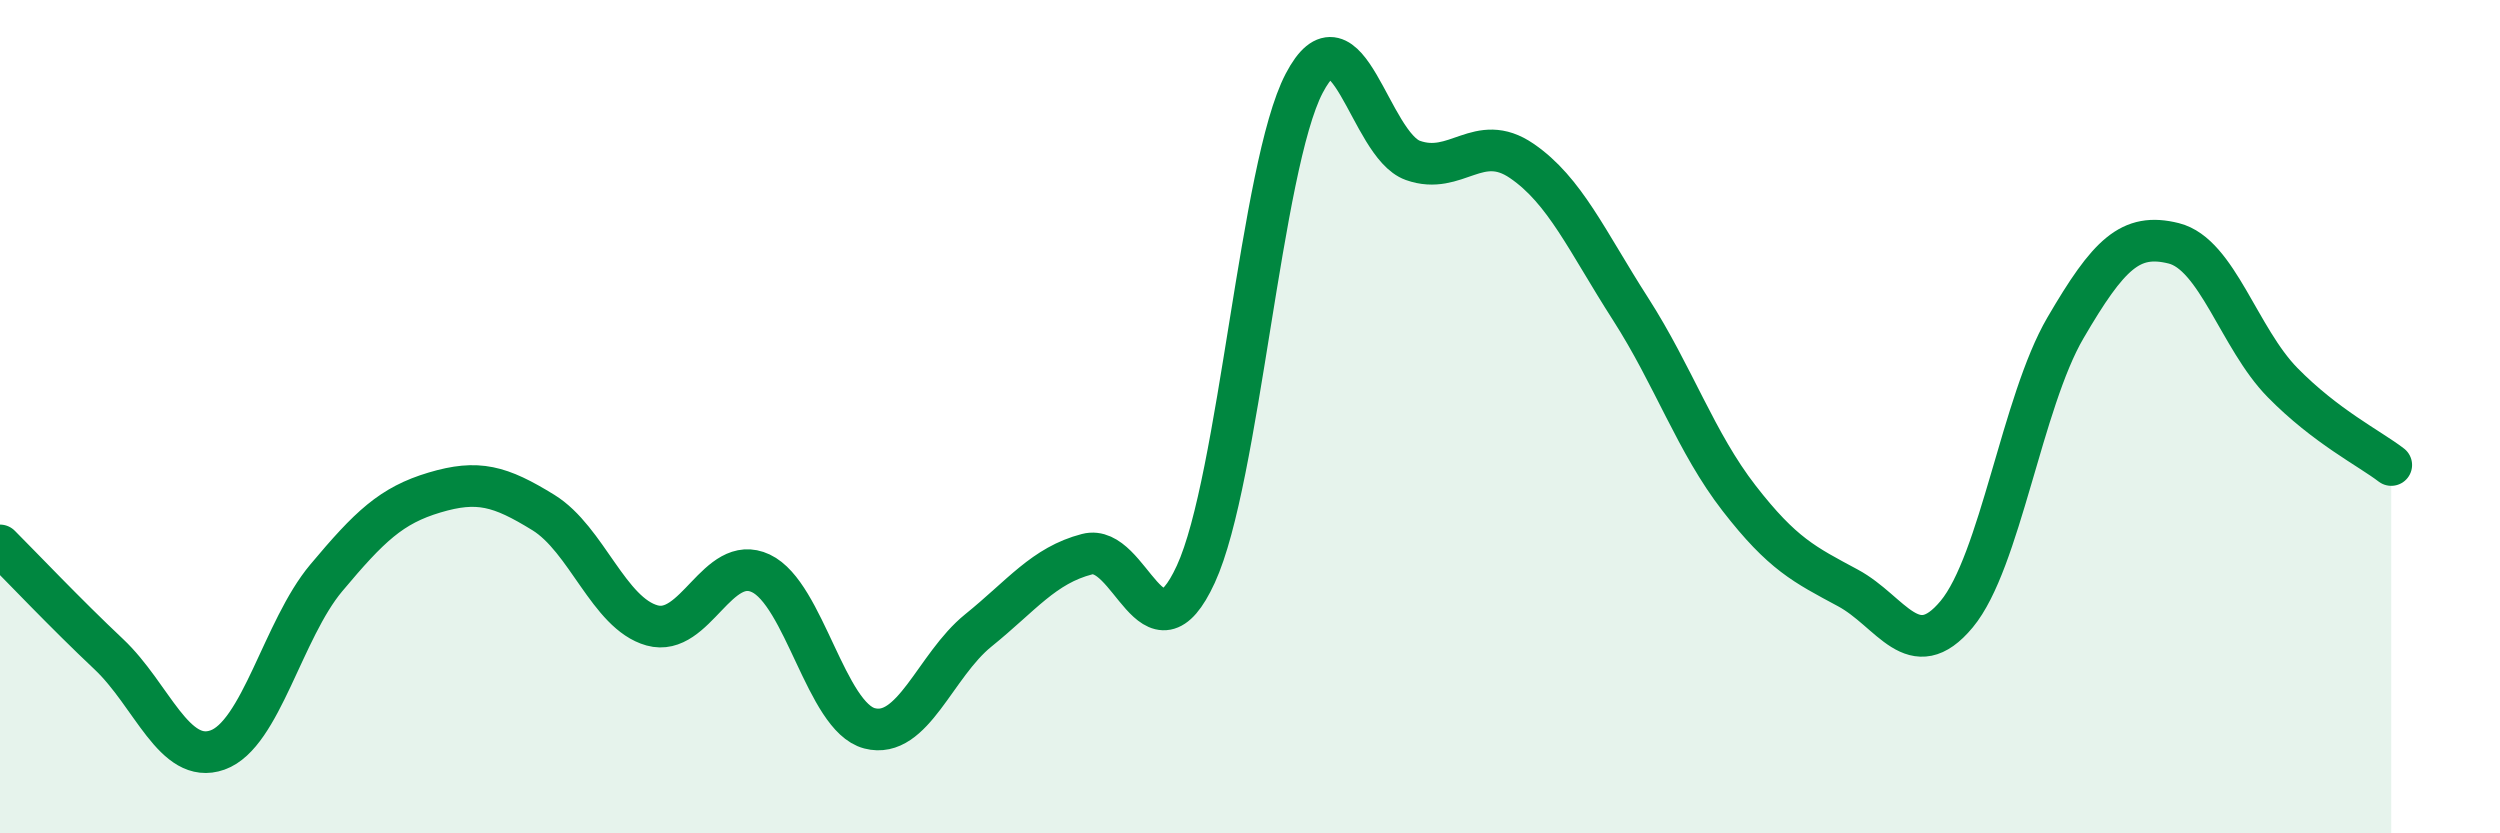
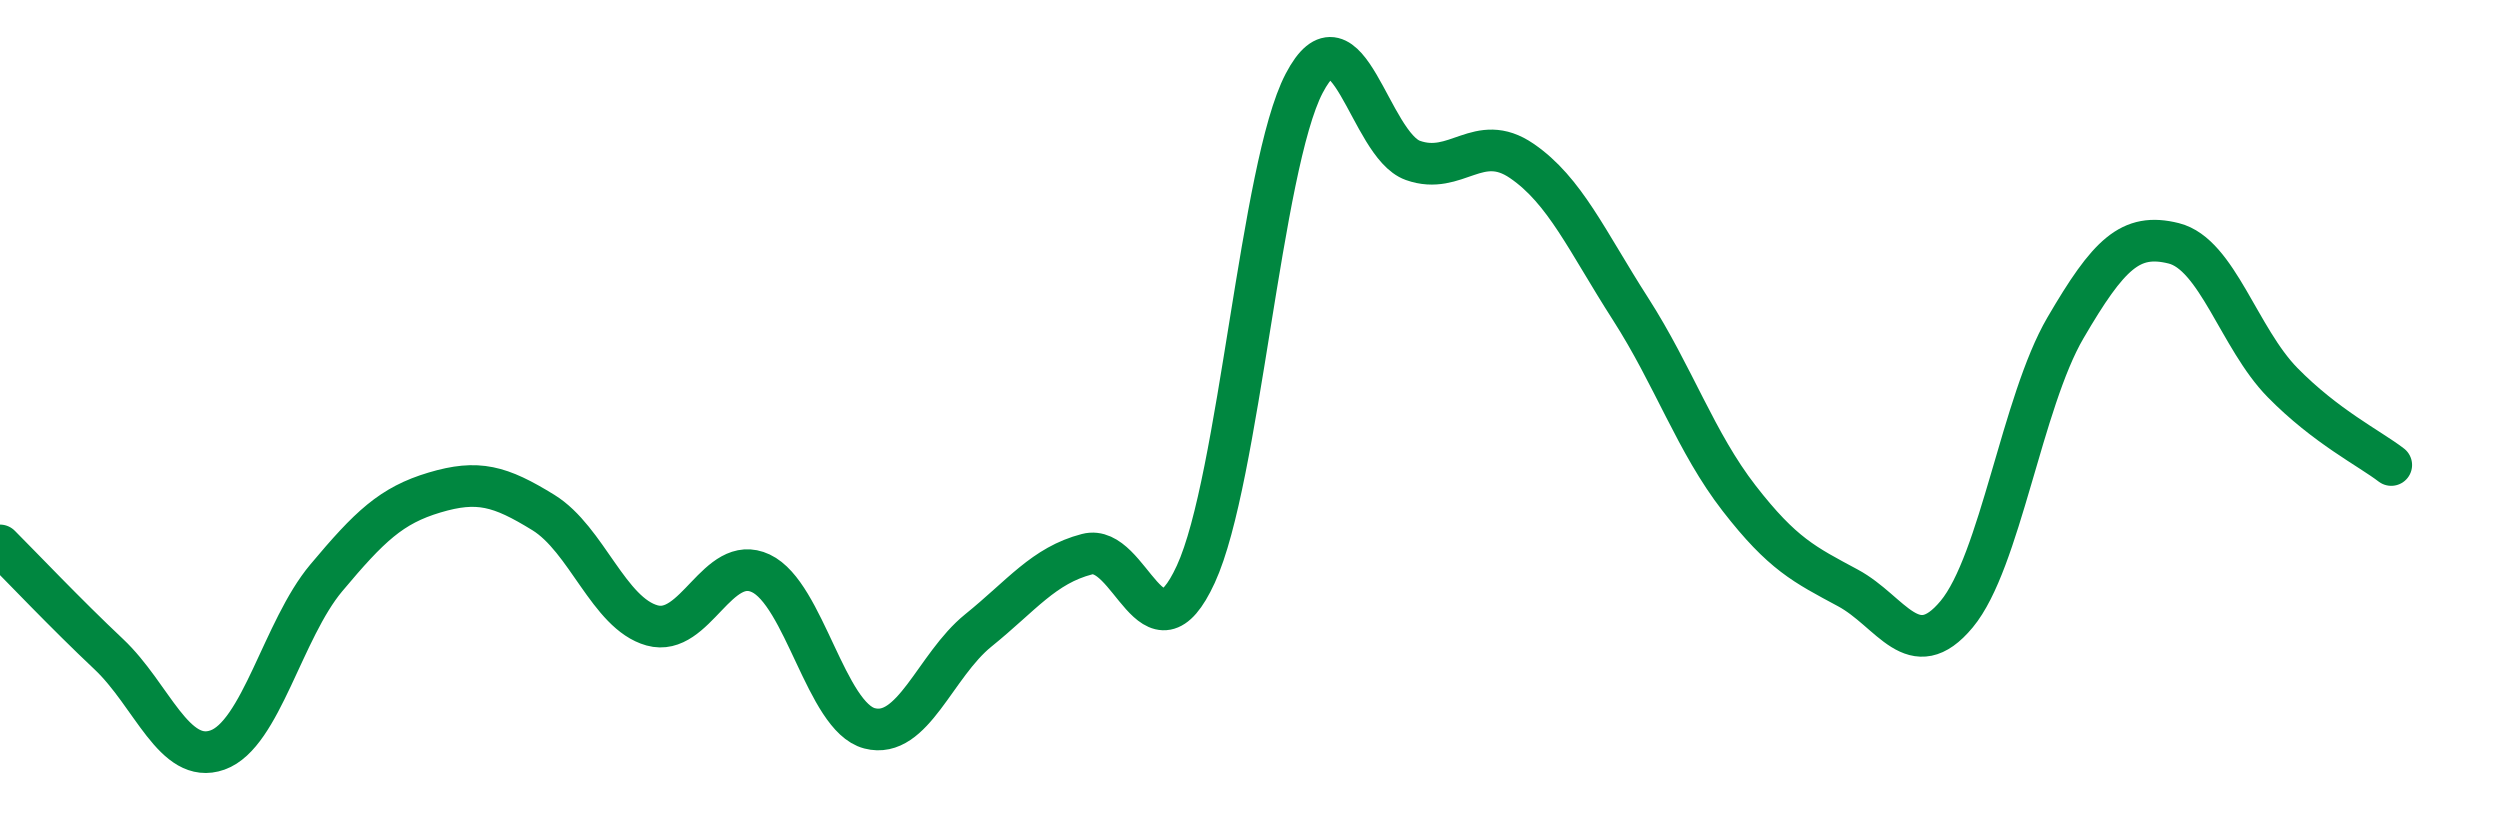
<svg xmlns="http://www.w3.org/2000/svg" width="60" height="20" viewBox="0 0 60 20">
-   <path d="M 0,13.09 C 0.52,13.61 1.57,14.72 2.61,15.7 C 3.65,16.68 4.18,18.37 5.22,18 C 6.26,17.63 6.79,15.11 7.83,13.87 C 8.87,12.63 9.39,12.13 10.43,11.82 C 11.47,11.51 12,11.66 13.04,12.3 C 14.08,12.94 14.61,14.72 15.65,15.01 C 16.69,15.3 17.22,13.27 18.26,13.76 C 19.3,14.25 19.83,17.21 20.87,17.48 C 21.91,17.75 22.44,15.97 23.48,15.13 C 24.52,14.29 25.05,13.57 26.09,13.3 C 27.13,13.03 27.66,16.04 28.7,13.78 C 29.74,11.52 30.26,3.99 31.3,2 C 32.34,0.01 32.87,3.48 33.91,3.85 C 34.95,4.22 35.48,3.15 36.52,3.86 C 37.56,4.57 38.09,5.79 39.13,7.41 C 40.17,9.03 40.7,10.62 41.74,11.96 C 42.78,13.3 43.31,13.55 44.35,14.11 C 45.39,14.67 45.92,15.99 46.96,14.74 C 48,13.49 48.53,9.65 49.57,7.87 C 50.61,6.09 51.13,5.58 52.17,5.84 C 53.21,6.1 53.74,8.12 54.78,9.18 C 55.82,10.24 56.87,10.76 57.39,11.16L57.39 20L0 20Z" fill="#008740" opacity="0.1" stroke-linecap="round" stroke-linejoin="round" />
  <path d="M 0,13.09 C 0.52,13.61 1.57,14.72 2.61,15.7 C 3.65,16.68 4.18,18.37 5.22,18 C 6.26,17.63 6.79,15.11 7.83,13.87 C 8.87,12.63 9.39,12.13 10.43,11.82 C 11.47,11.51 12,11.66 13.04,12.3 C 14.08,12.94 14.61,14.72 15.65,15.01 C 16.69,15.3 17.22,13.27 18.26,13.76 C 19.3,14.25 19.83,17.21 20.87,17.48 C 21.91,17.75 22.44,15.97 23.48,15.13 C 24.52,14.29 25.05,13.57 26.09,13.3 C 27.13,13.03 27.66,16.04 28.7,13.78 C 29.74,11.52 30.26,3.99 31.3,2 C 32.34,0.01 32.87,3.48 33.91,3.85 C 34.95,4.22 35.48,3.15 36.52,3.86 C 37.56,4.57 38.09,5.79 39.13,7.41 C 40.17,9.03 40.7,10.62 41.74,11.96 C 42.78,13.3 43.31,13.55 44.35,14.11 C 45.39,14.67 45.92,15.99 46.96,14.74 C 48,13.49 48.53,9.65 49.57,7.87 C 50.61,6.09 51.13,5.58 52.17,5.84 C 53.21,6.1 53.74,8.12 54.78,9.18 C 55.82,10.24 56.87,10.76 57.39,11.16" stroke="#008740" stroke-width="1" fill="none" stroke-linecap="round" stroke-linejoin="round" />
</svg>